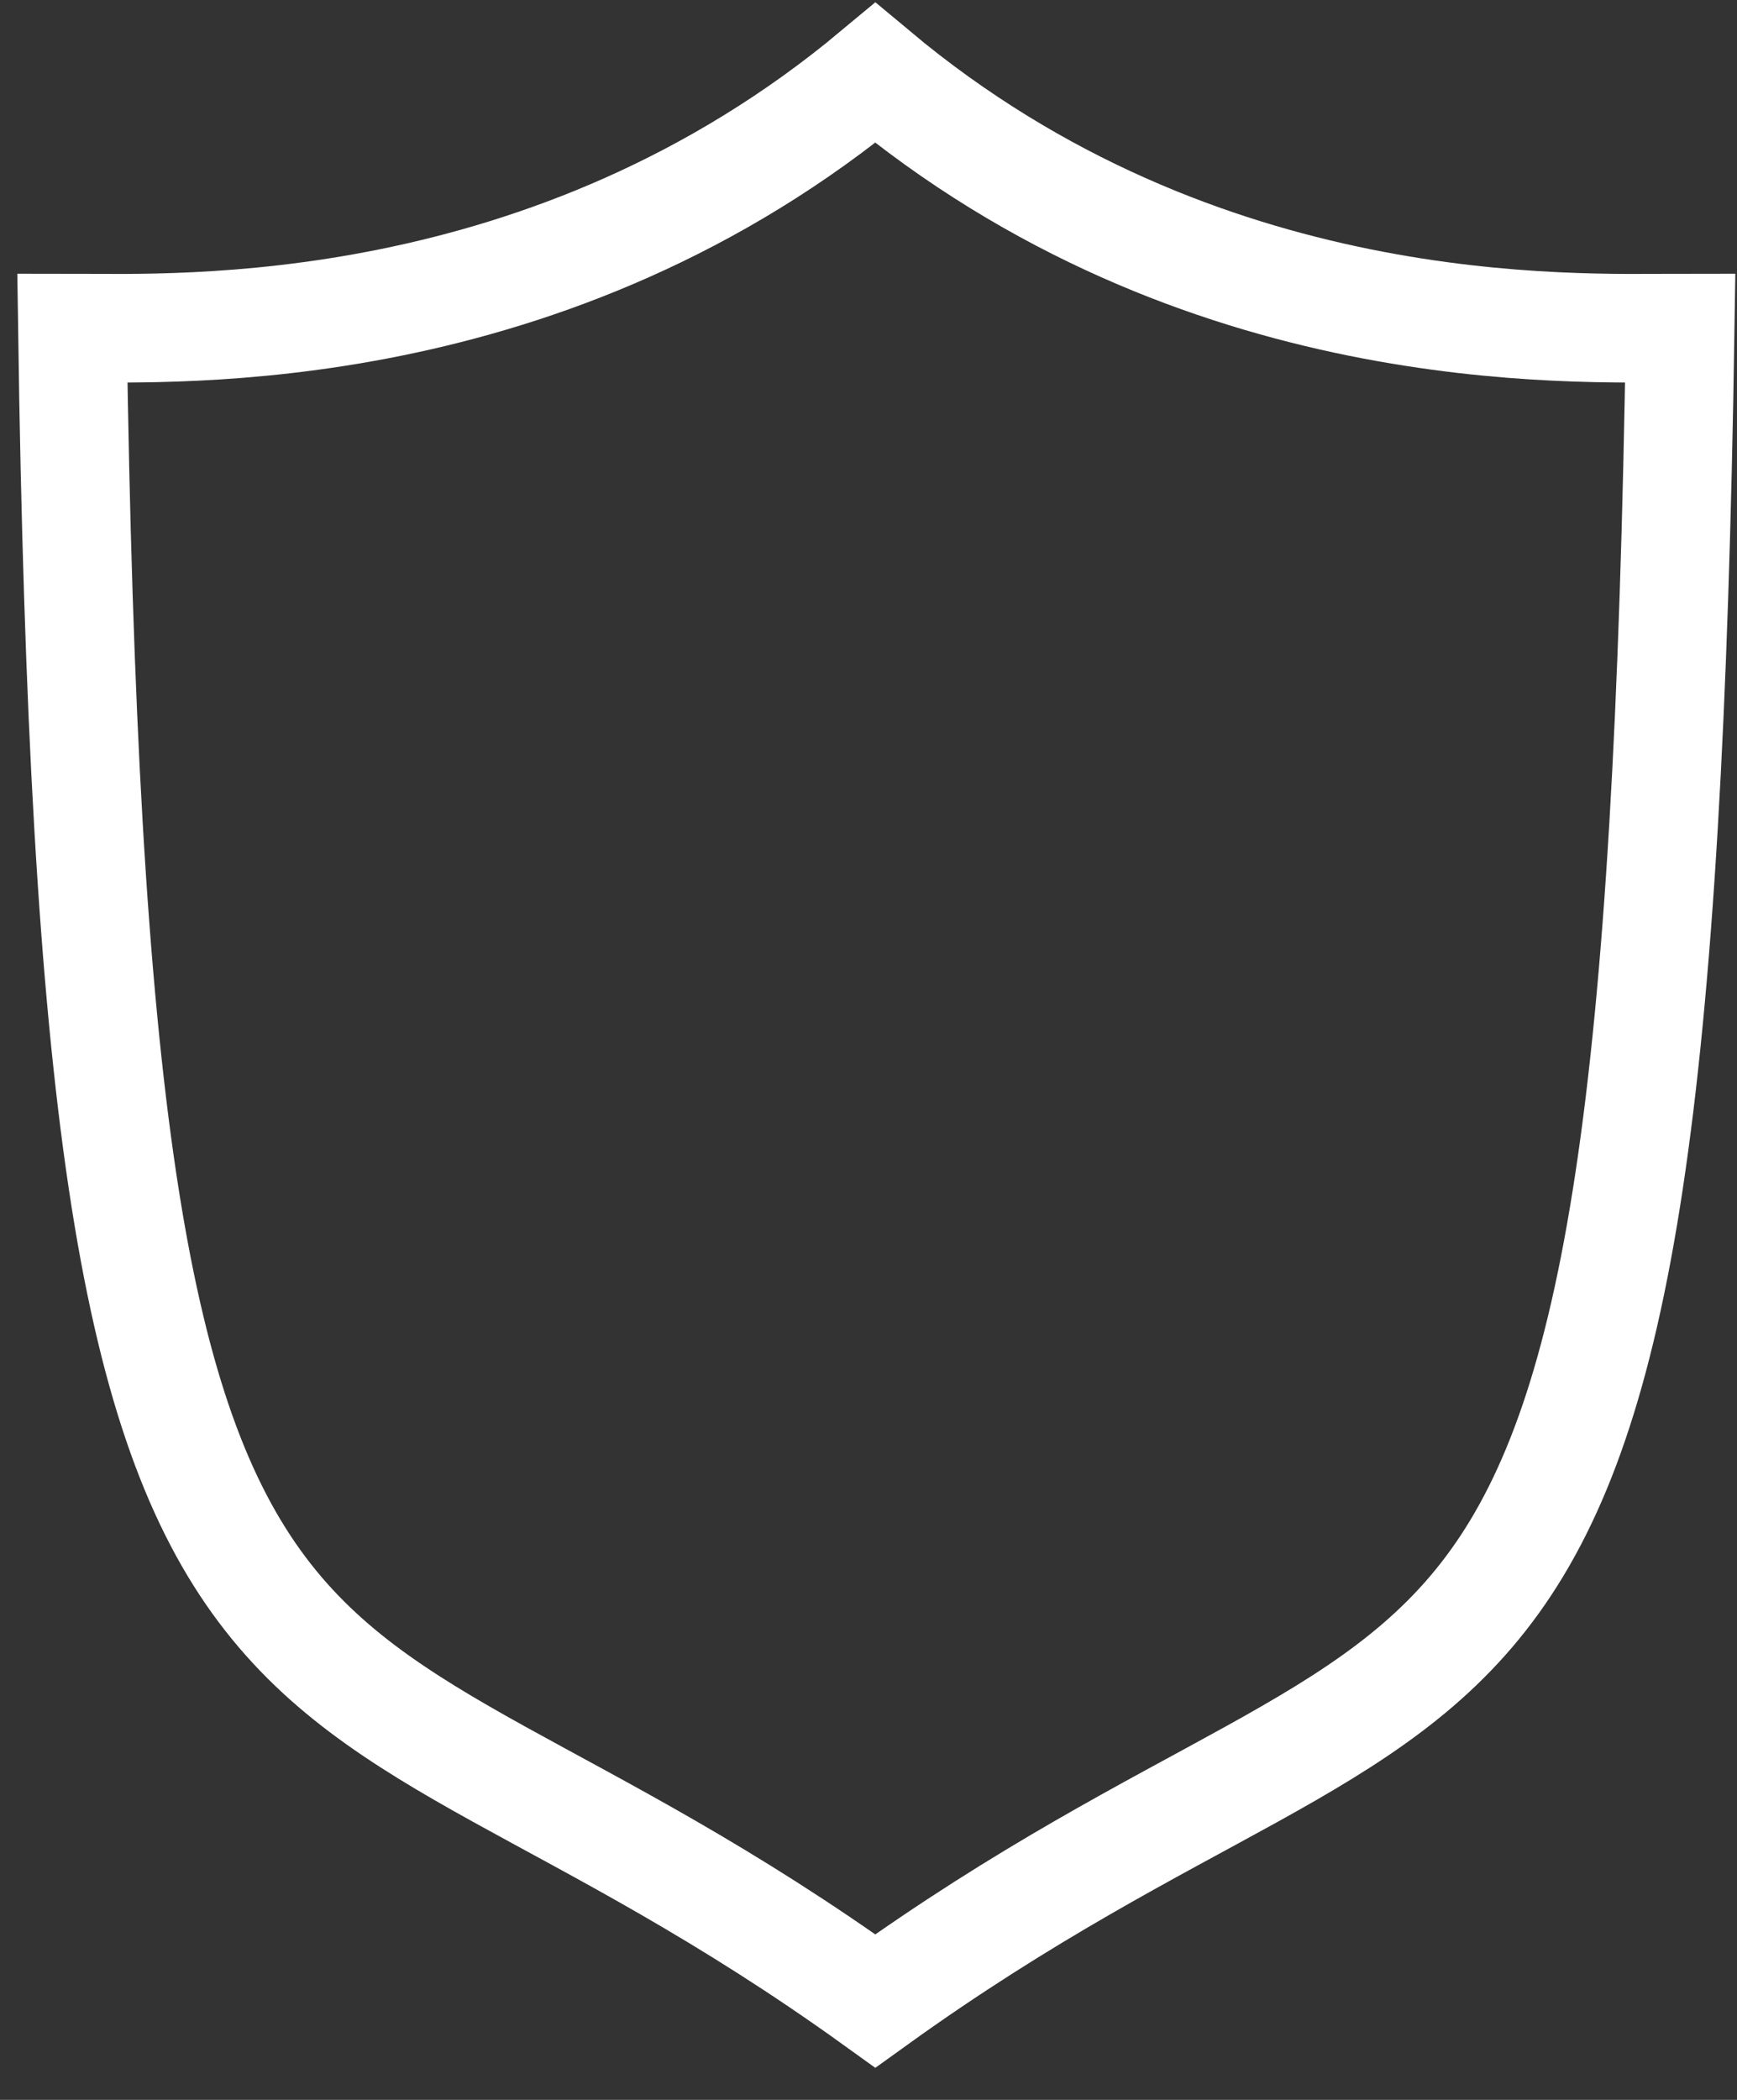
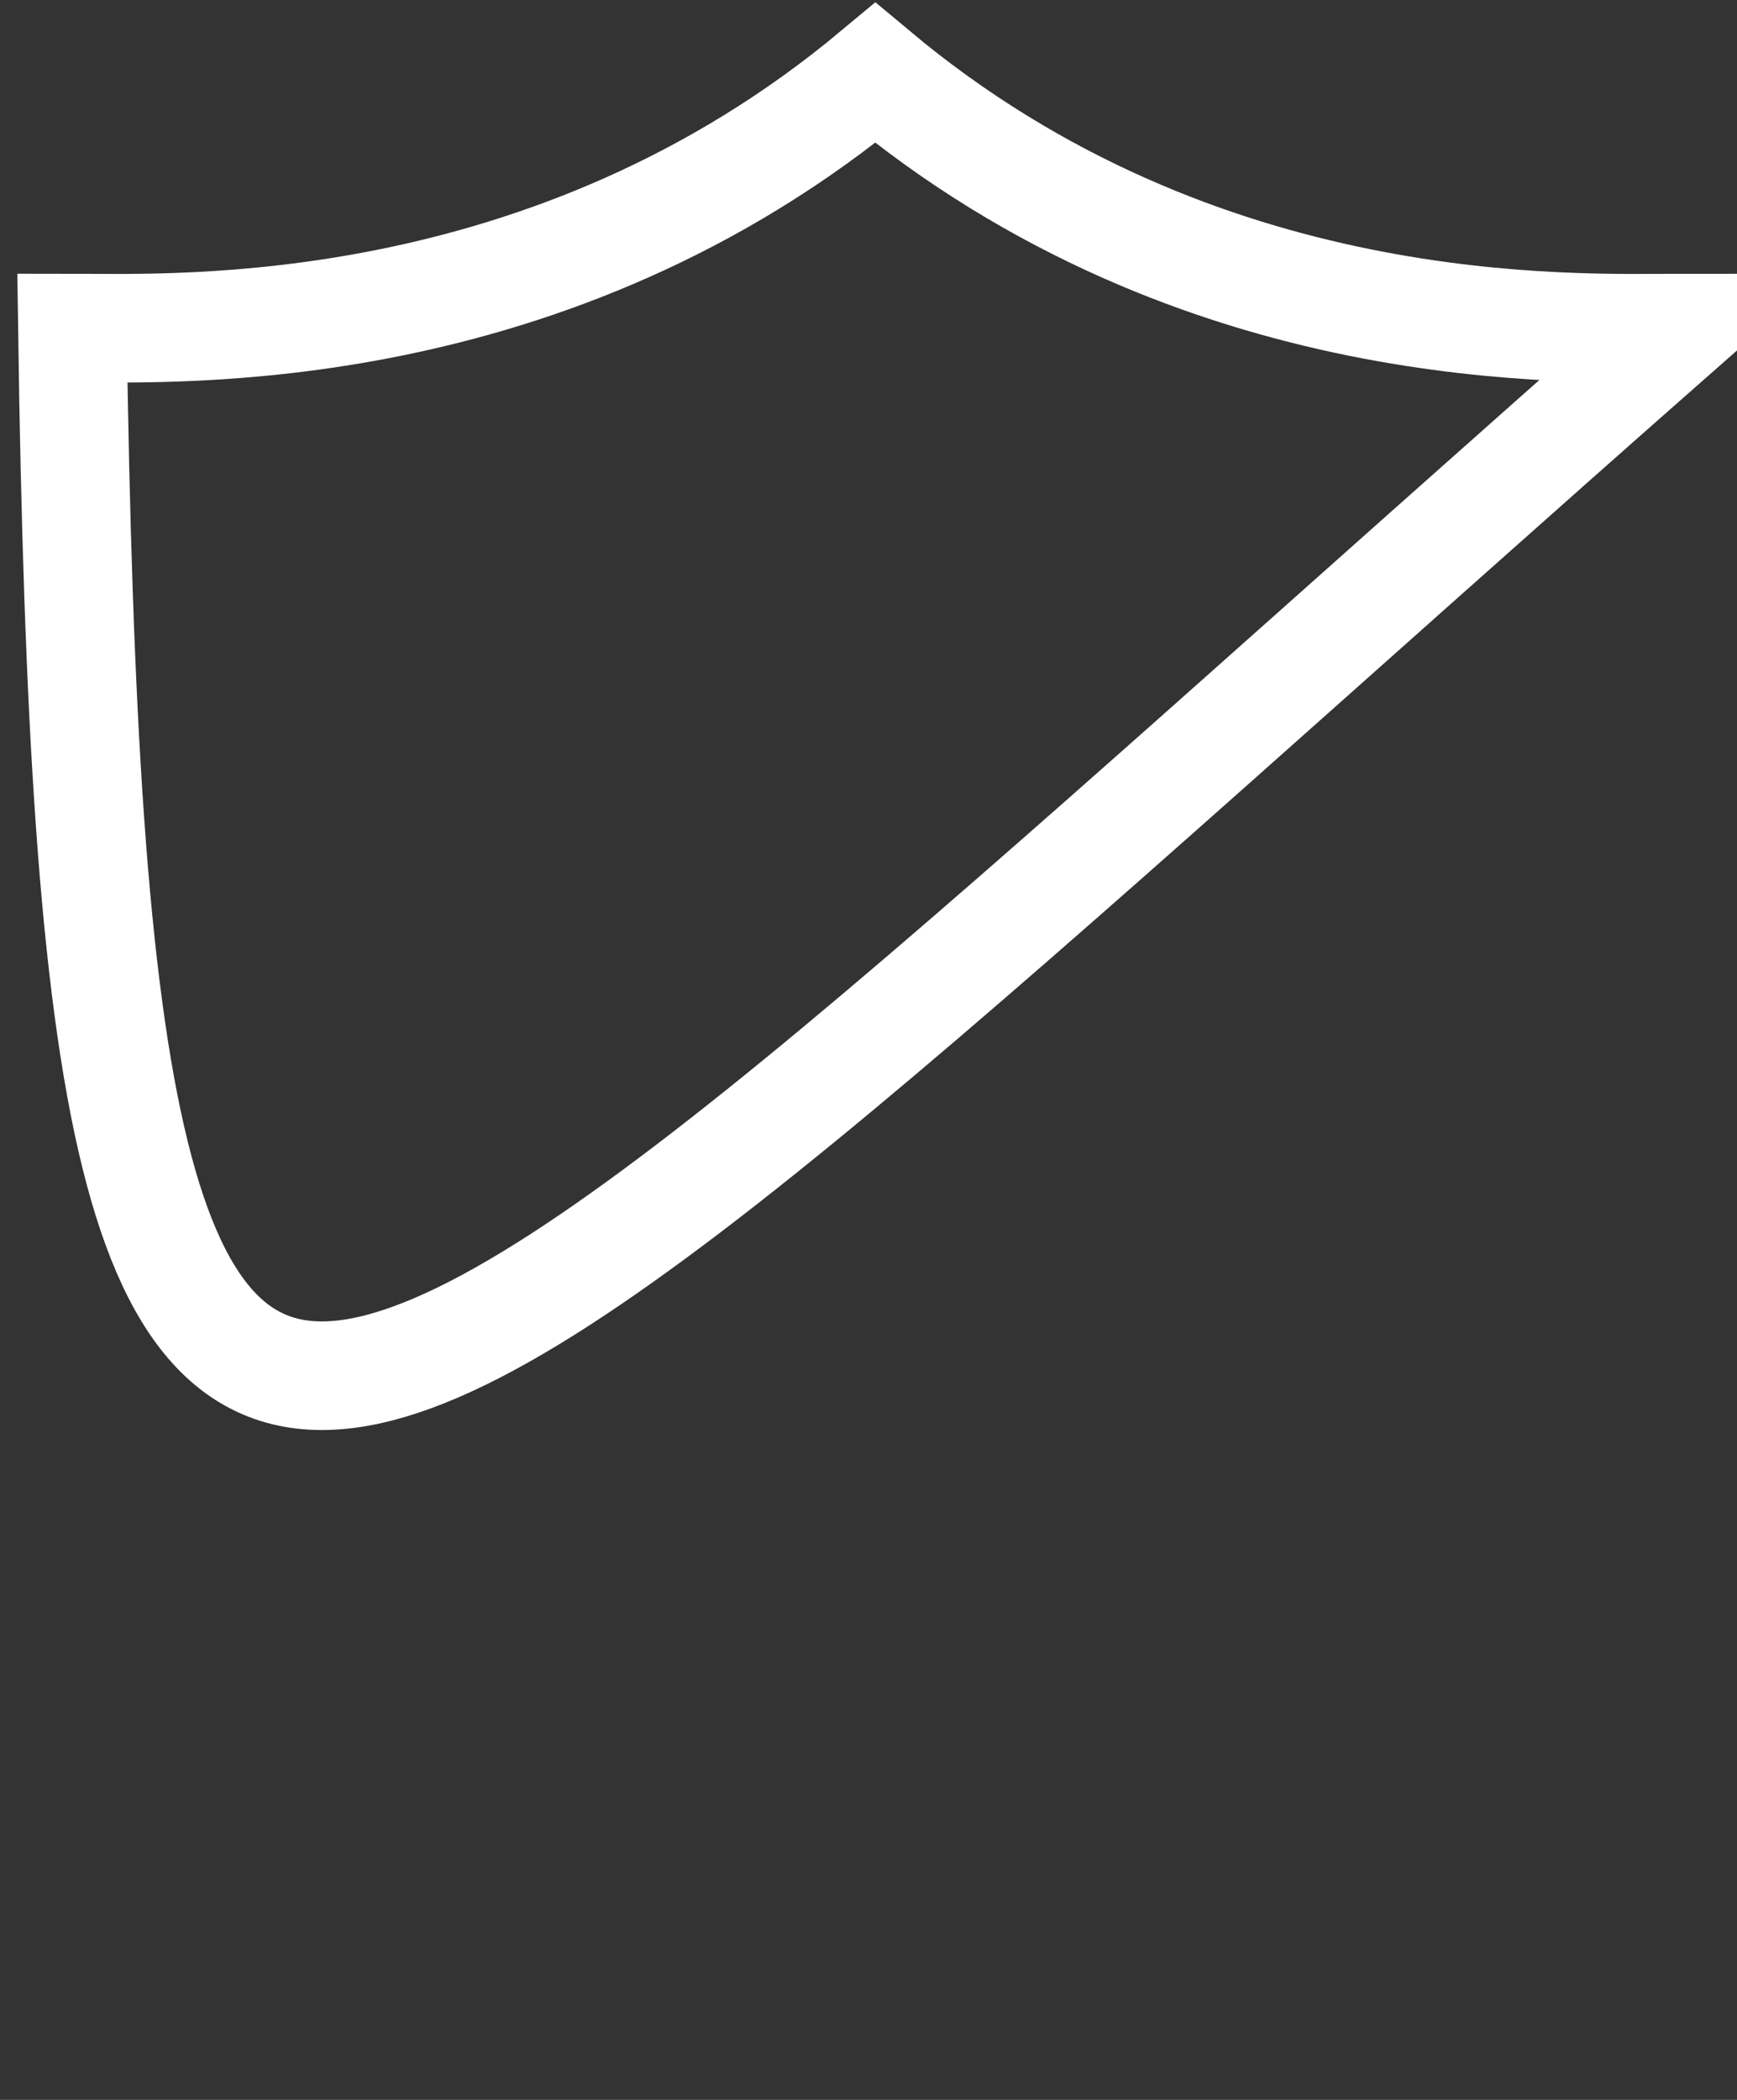
<svg xmlns="http://www.w3.org/2000/svg" width="48" height="58" viewBox="0 0 48 58" fill="none">
  <rect x="0" y="0" width="48" height="58" fill="#333333" stroke="none" />
-   <path d="M24.188 2.016C33.173 9.527 43.48 9.061 46.431 9.061C45.776 51.761 40.828 43.296 24.188 55.267C7.547 43.296 2.61 51.761 2 9.061C4.873 9.061 15.179 9.527 24.188 2.016Z" stroke="white" stroke-width="3" />
+   <path d="M24.188 2.016C33.173 9.527 43.48 9.061 46.431 9.061C7.547 43.296 2.61 51.761 2 9.061C4.873 9.061 15.179 9.527 24.188 2.016Z" stroke="white" stroke-width="3" />
</svg>